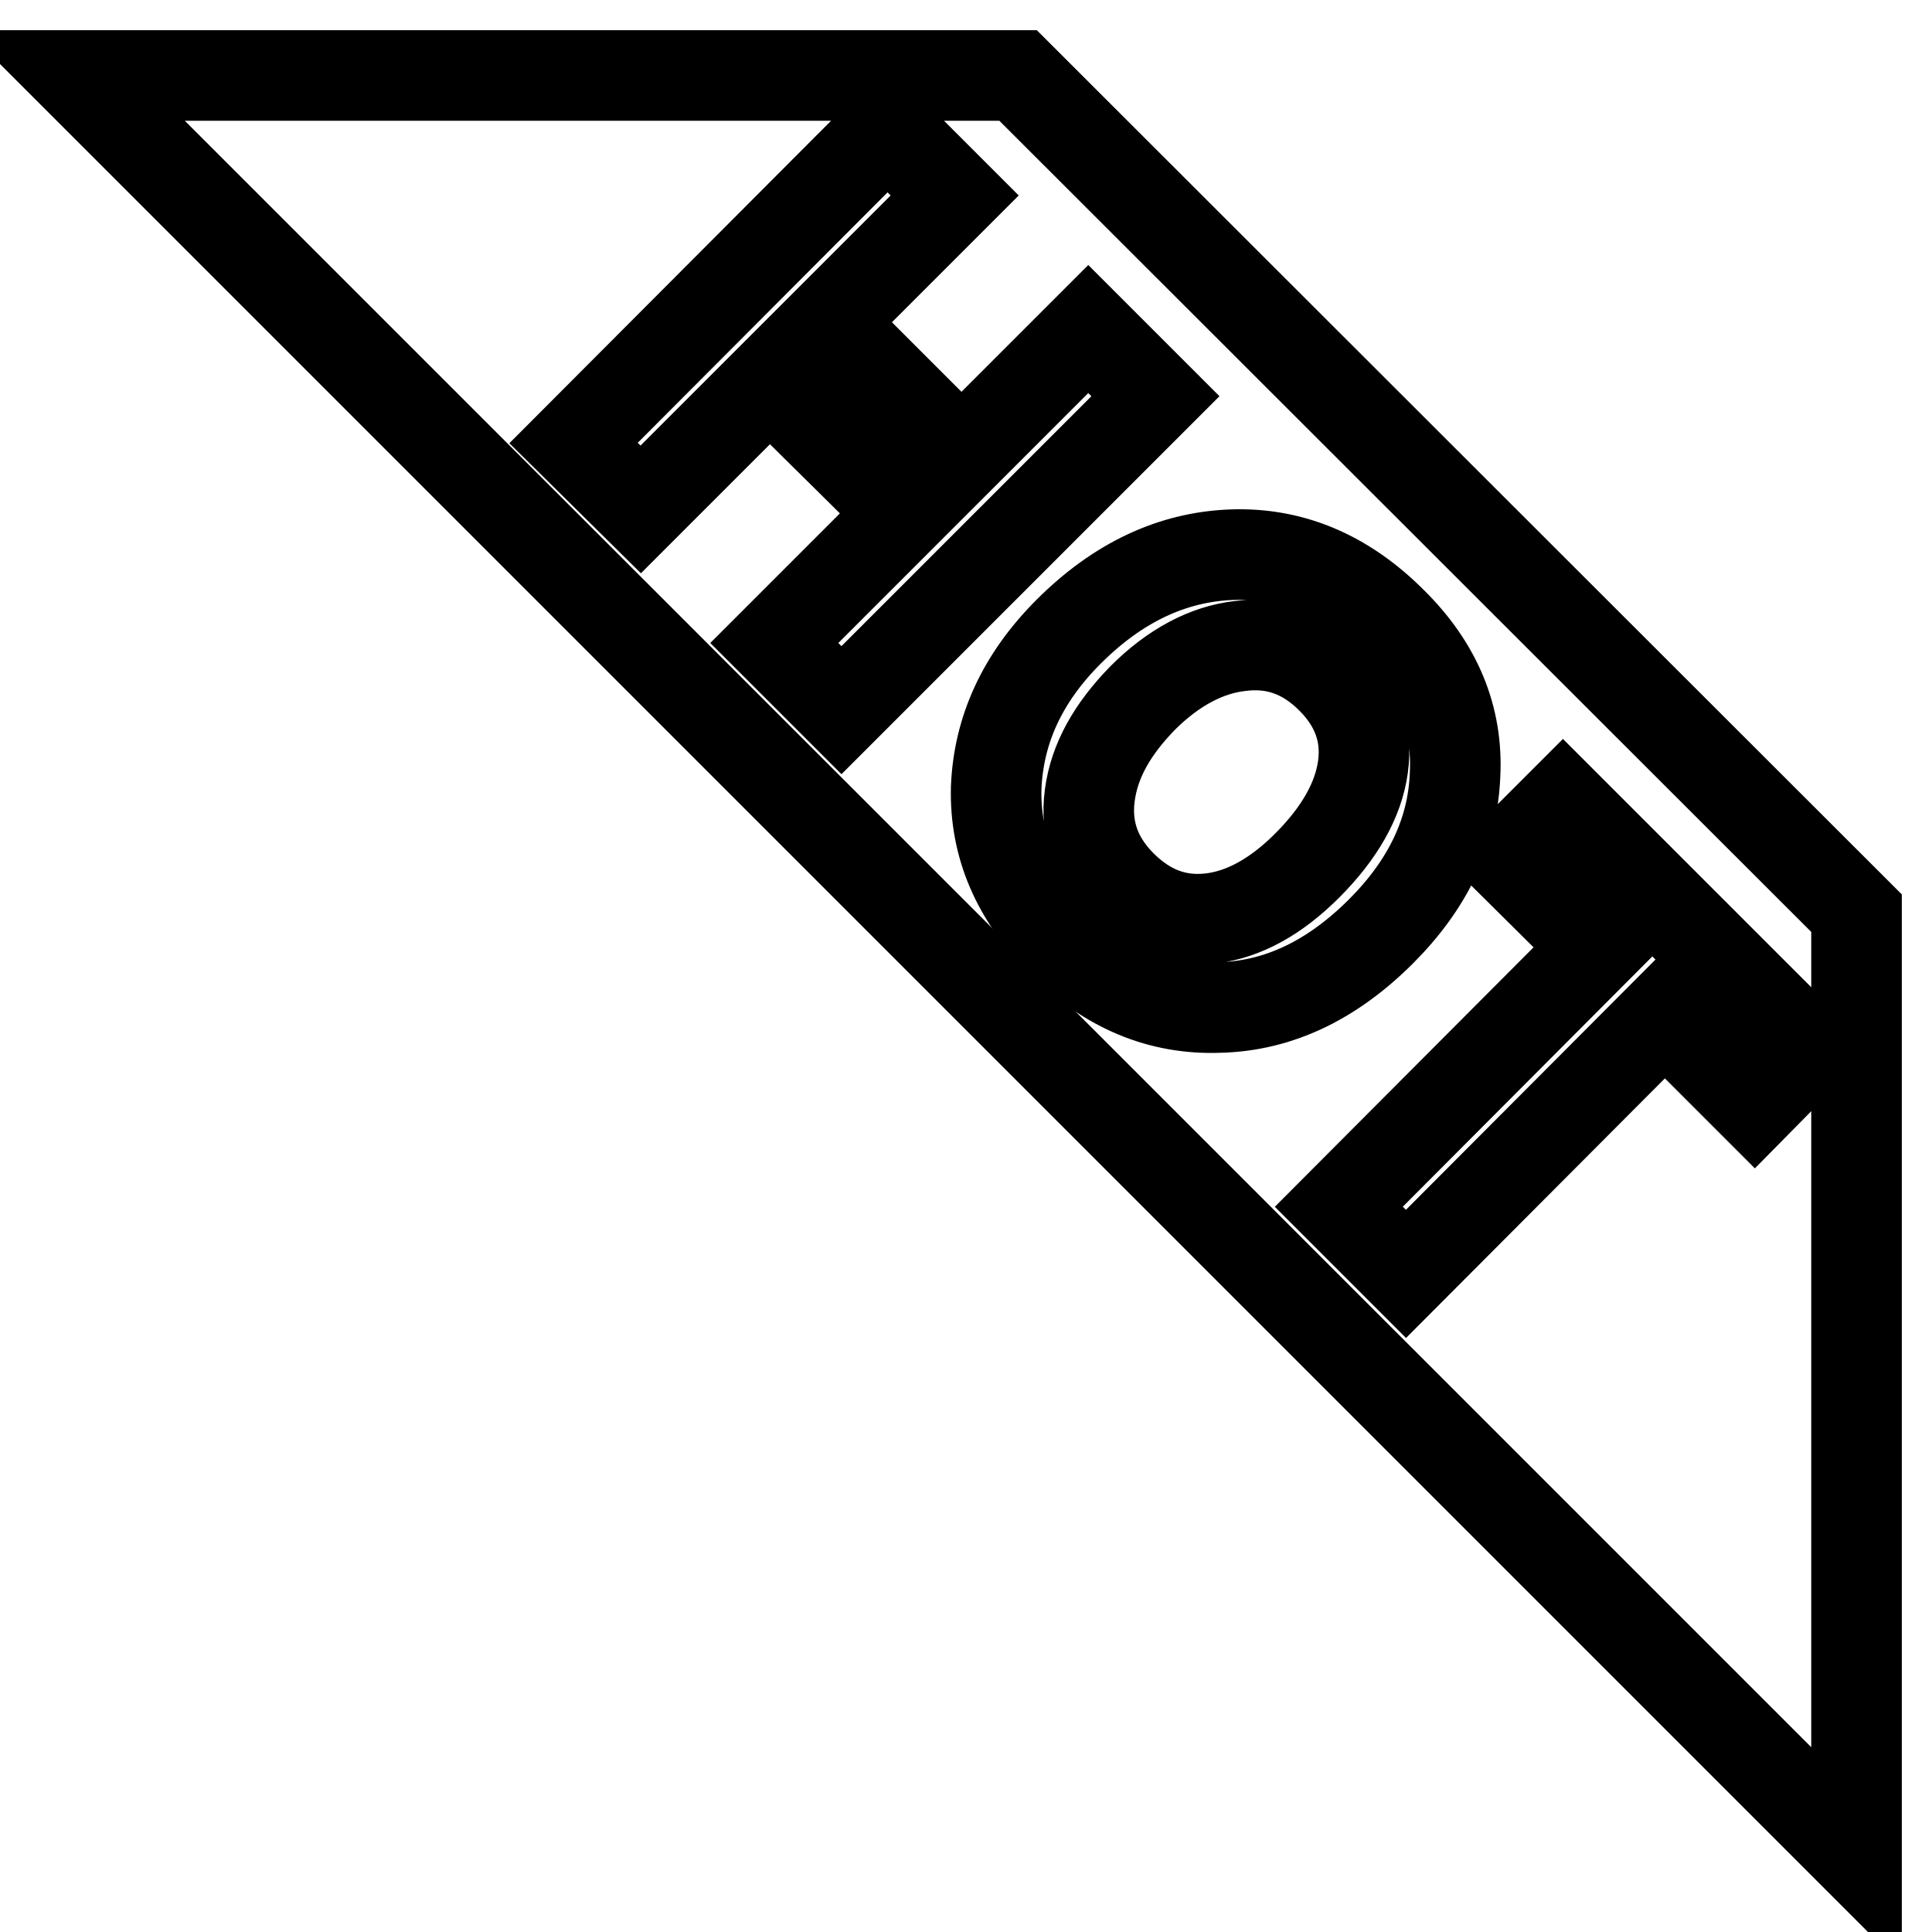
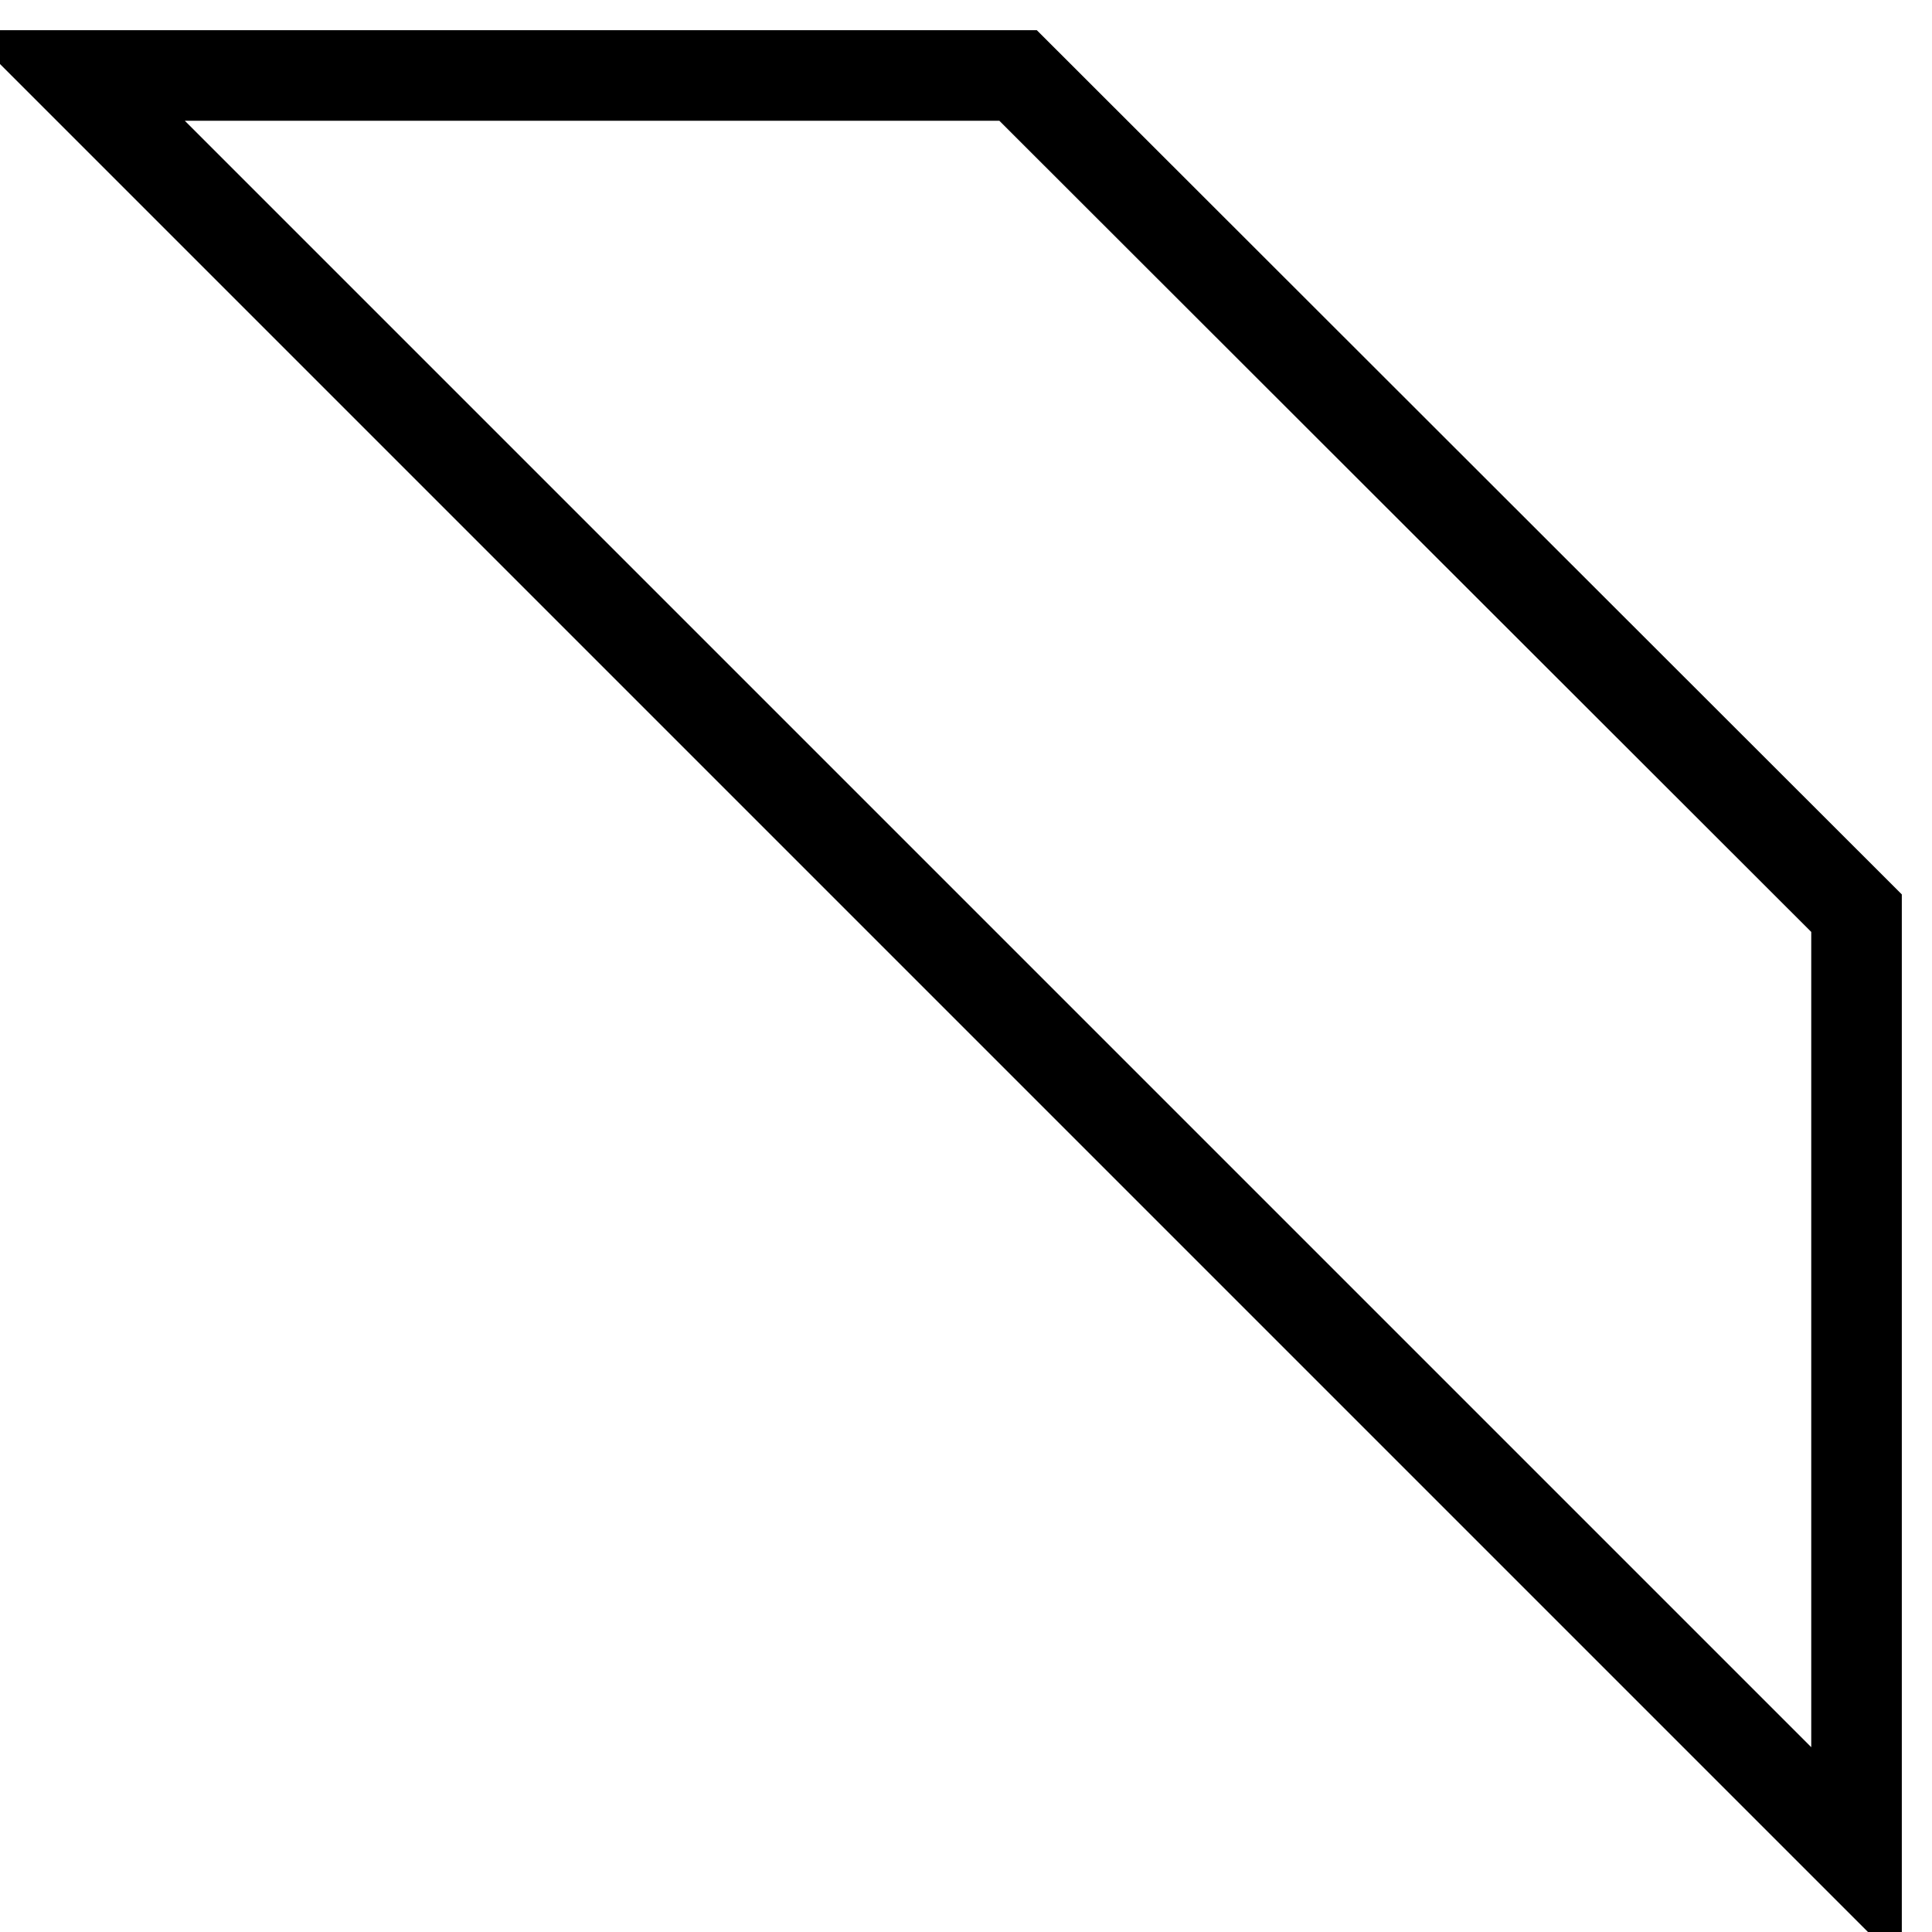
<svg xmlns="http://www.w3.org/2000/svg" version="1.1" x="0px" y="0px" viewBox="0 0 256 256" enable-background="new 0 0 256 256" xml:space="preserve">
  <g>
    <path stroke-width="12" fill-opacity="0" stroke="#000000" d="M246,121L134.9,10H10l236,236V121z" />
-     <path stroke-width="12" fill-opacity="0" stroke="#000000" d="M111.5,94.1l-8.9-8.9l17.2-17.2L102,50.4L84.9,67.5L76,58.7L117.6,17l8.9,8.9l-16.8,16.8l17.7,17.7 l16.8-16.8l8.9,8.9L111.5,94.1z M141.6,83.7c6.5-6.5,13.7-9.9,21.6-10.2c7.9-0.3,15,2.7,21.2,8.9c6,5.9,8.8,12.7,8.4,20.3 c-0.3,7.6-3.6,14.5-9.8,20.7c-6.5,6.5-13.6,9.9-21.4,10.1c-7.8,0.3-14.8-2.6-20.9-8.7c-6-6-8.9-12.8-8.7-20.4 C132.3,96.8,135.4,89.9,141.6,83.7L141.6,83.7z M151.4,92.5c-4,4.1-6.4,8.3-7,12.9c-0.6,4.5,0.8,8.5,4.2,11.9 c3.5,3.5,7.4,4.9,11.8,4.4c4.4-0.5,8.7-2.9,12.8-7c4.3-4.3,6.8-8.7,7.4-13.1c0.6-4.4-0.8-8.3-4.2-11.7c-3.5-3.5-7.5-4.9-12.1-4.3 C159.9,86.1,155.5,88.4,151.4,92.5z M232.5,146.3l-11.9-11.9l-34.3,34.4l-8.9-8.9l34.3-34.4l-11.9-11.8l7.3-7.3l32.6,32.6 L232.5,146.3L232.5,146.3z" />
  </g>
</svg>